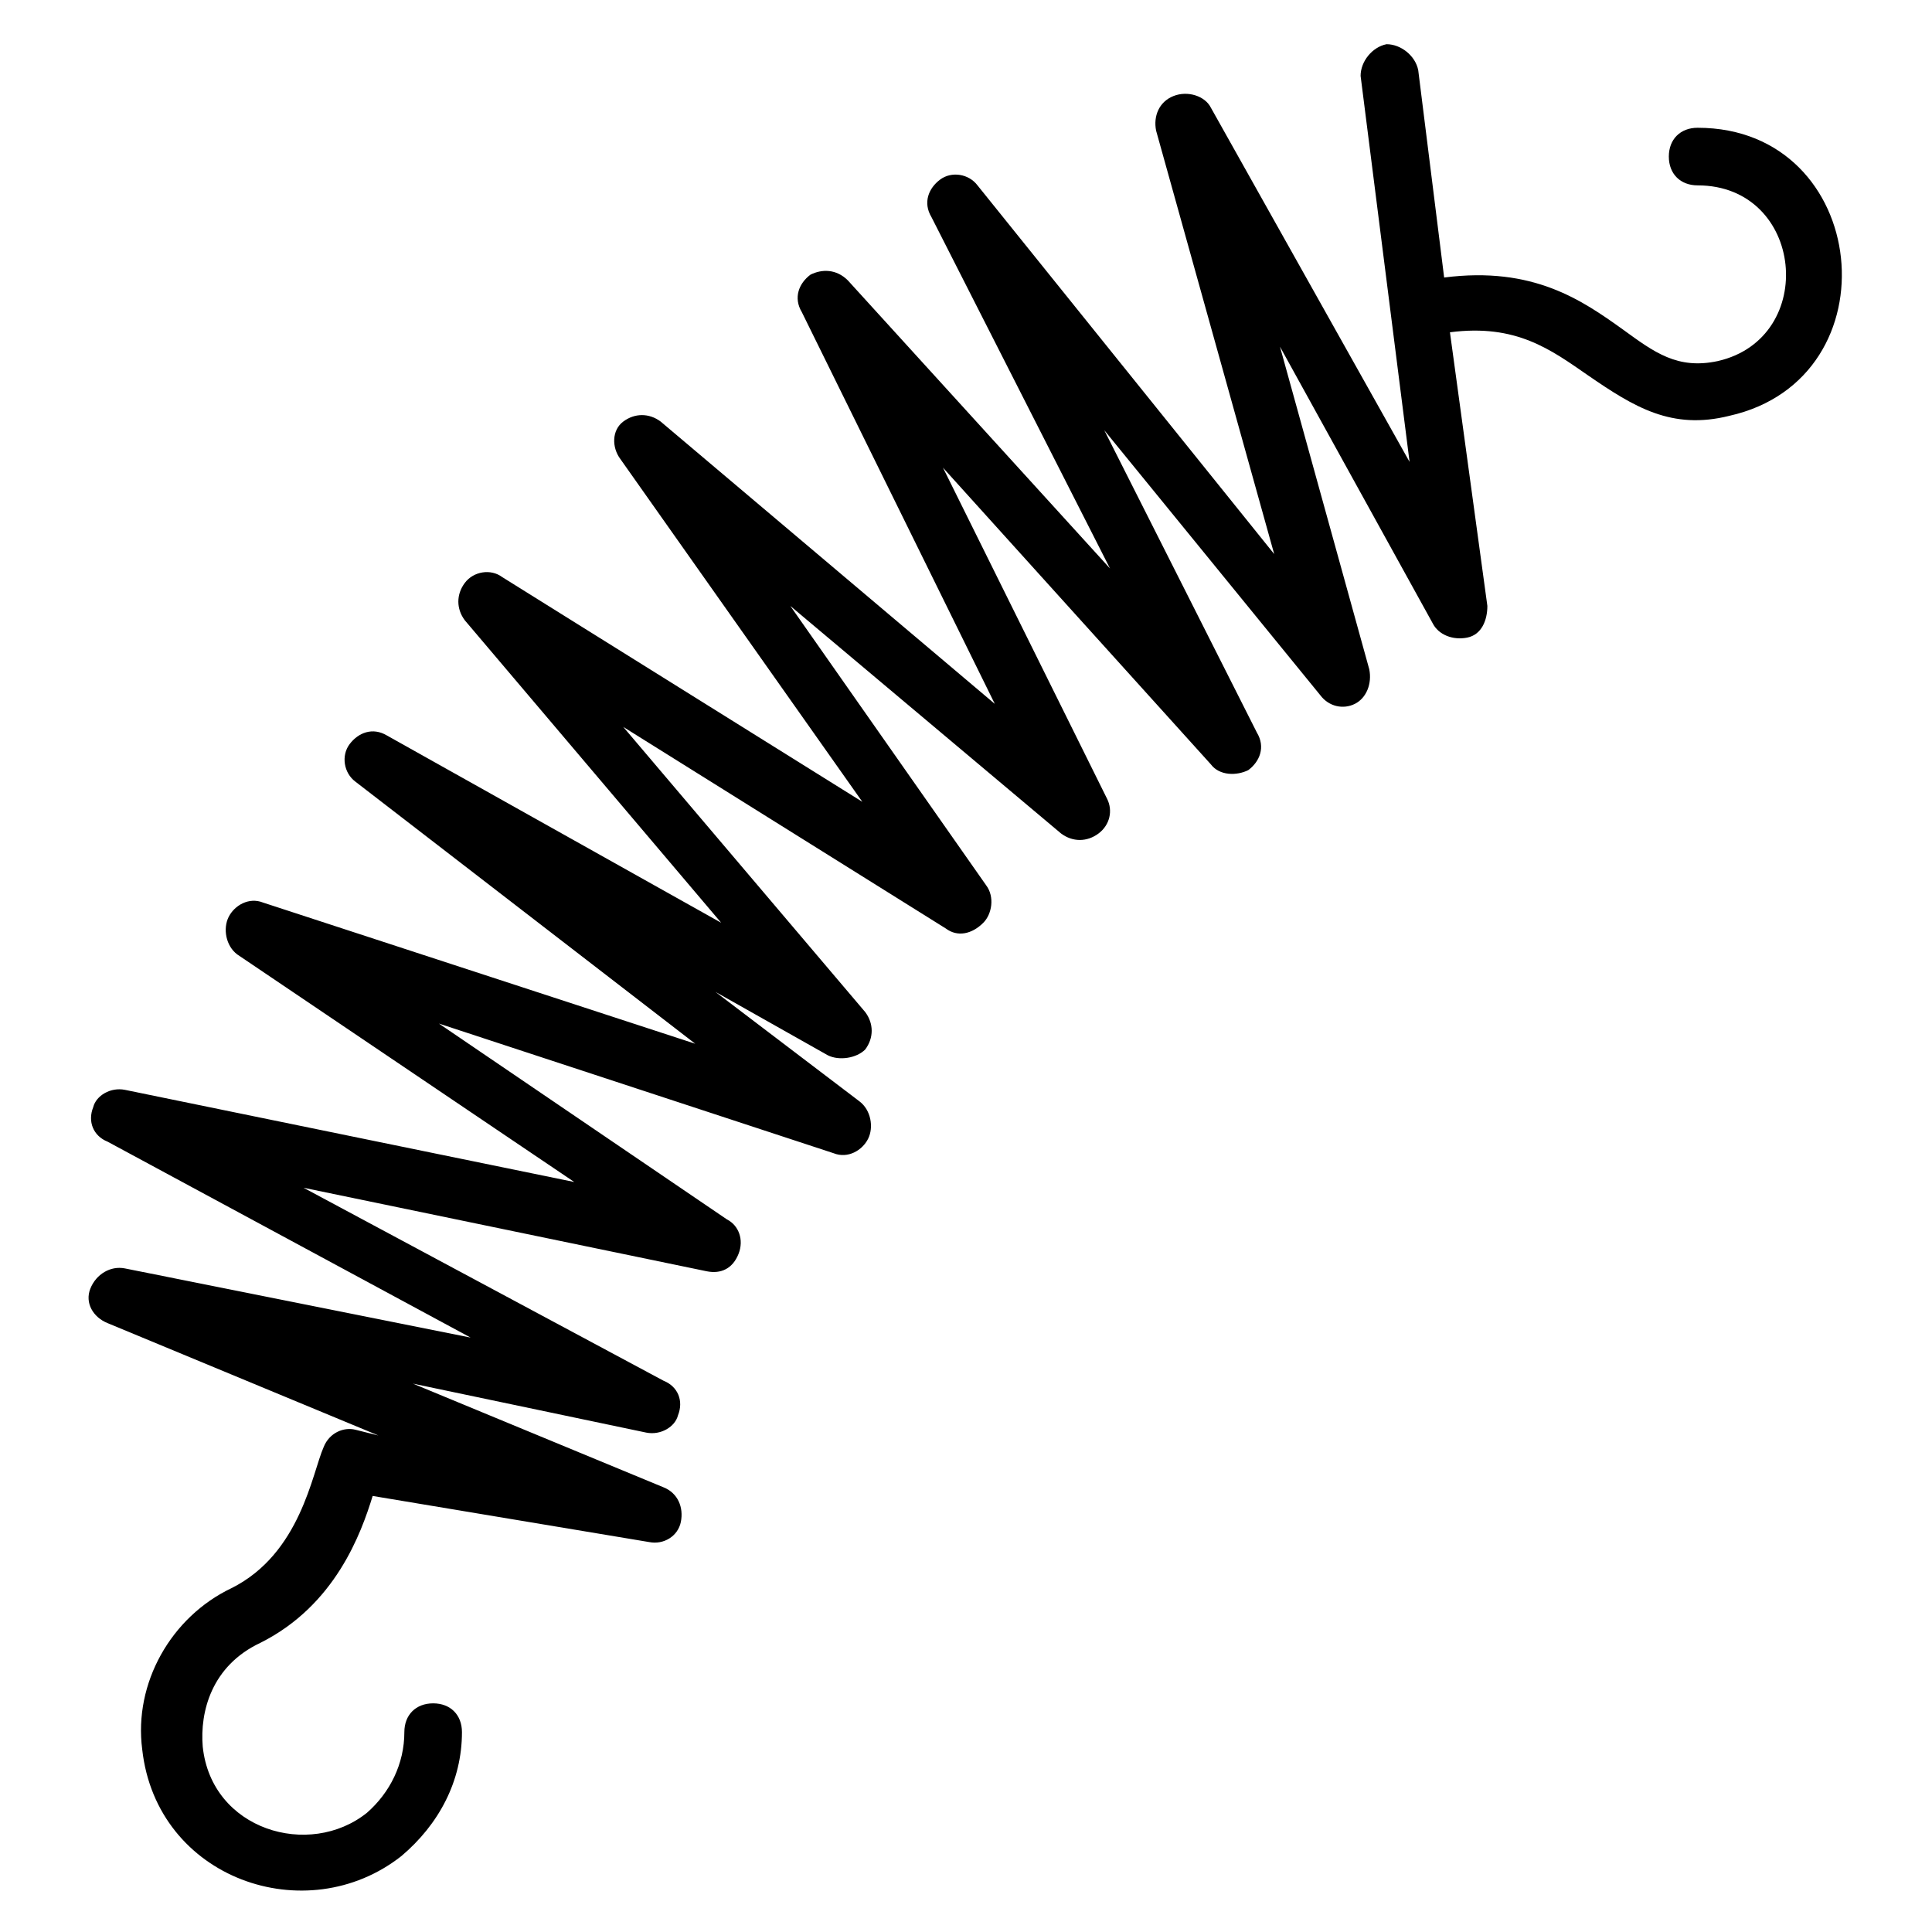
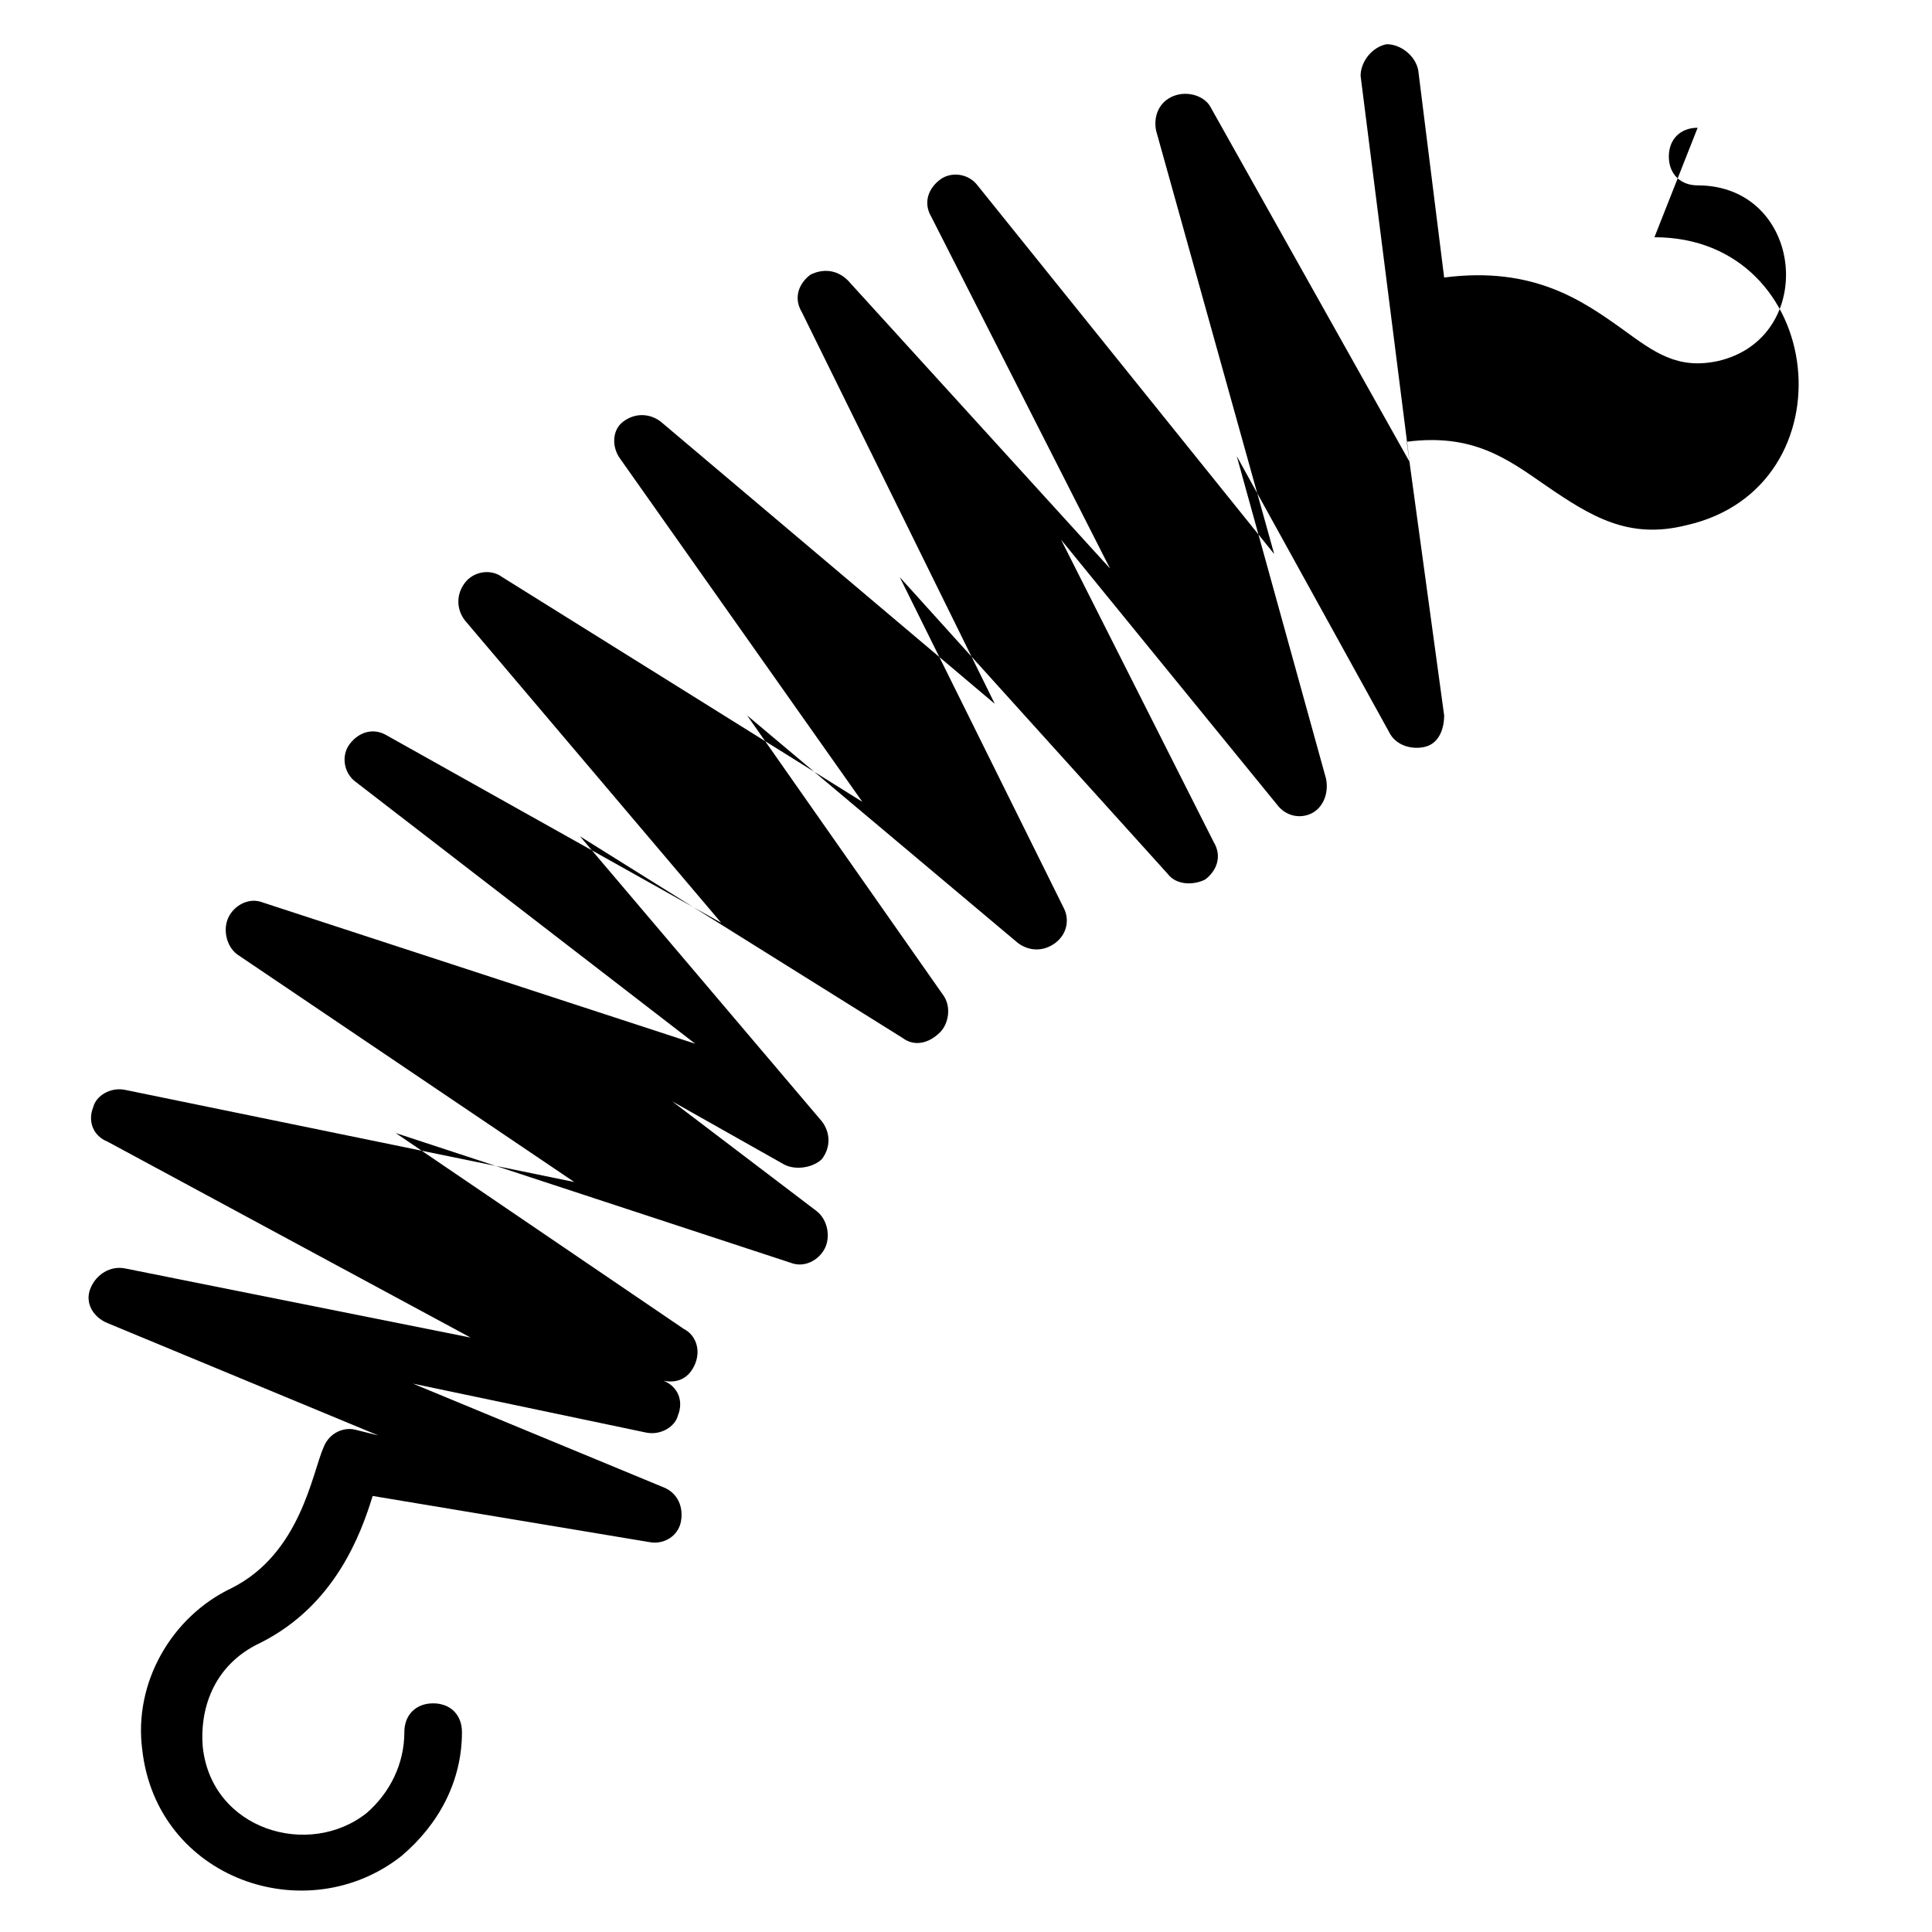
<svg xmlns="http://www.w3.org/2000/svg" fill="#000000" width="800px" height="800px" version="1.1" viewBox="144 144 512 512">
-   <path d="m593.89 177.86c-4.582 0-7.633 3.055-7.633 7.633 0 4.582 3.055 7.633 7.633 7.633 28.242 0 32.062 40.457 5.344 46.562-10.688 2.289-16.793-2.289-25.191-8.398-10.688-7.633-23.664-16.793-47.328-13.742l-6.871-54.961c-0.762-3.816-4.582-6.871-8.398-6.871-3.816 0.762-6.871 4.582-6.871 8.398l12.977 102.29-52.668-93.887c-1.527-3.055-6.106-4.582-9.922-3.055-3.816 1.527-5.344 5.344-4.582 9.16l31.297 112.21-78.625-97.703c-2.289-3.055-6.871-3.816-9.922-1.527-3.055 2.289-4.582 6.106-2.289 9.922l47.324 93.129-69.465-76.336c-3.051-3.051-6.867-3.051-9.922-1.523-3.055 2.289-4.582 6.106-2.289 9.922l51.145 103.82-88.547-74.809c-3.055-2.289-6.871-2.289-9.922 0-3.055 2.289-3.055 6.871-0.762 9.922l64.121 90.84-95.418-59.543c-3.055-2.289-7.633-1.527-9.922 1.527-2.289 3.055-2.289 6.871 0 9.922l67.938 80.152-88.555-49.617c-3.816-2.289-7.633-0.762-9.922 2.289-2.289 3.055-1.527 7.633 1.527 9.922l90.074 69.465-114.5-37.402c-3.816-1.527-7.633 0.762-9.16 3.816-1.527 3.055-0.762 7.633 2.289 9.922l89.312 60.305-119.08-24.422c-3.816-0.762-7.633 1.527-8.398 4.582-1.527 3.816 0 7.633 3.816 9.16l96.184 51.906-91.602-18.324c-3.816-0.762-7.633 1.527-9.16 5.344-1.527 3.816 0.762 7.633 4.582 9.16l71.754 29.77-6.106-1.527c-3.055-0.762-6.871 0.762-8.398 4.582-3.055 6.871-6.106 28.242-24.426 37.402-16.031 7.633-25.953 25.191-23.664 42.746 3.816 34.352 43.512 48.09 68.703 28.242 9.922-8.398 16.031-19.848 16.031-32.824 0-4.582-3.055-7.633-7.633-7.633-4.582 0-7.633 3.055-7.633 7.633 0 8.398-3.816 16.031-9.922 21.375-15.266 12.215-41.223 4.582-43.512-17.559-0.762-9.16 2.289-21.375 15.266-27.48 19.848-9.922 26.719-29.008 29.77-38.93l73.277 12.219c3.816 0.762 7.633-1.527 8.398-5.344 0.762-3.816-0.762-7.633-4.582-9.16l-66.41-27.48 61.832 12.977c3.816 0.762 7.633-1.527 8.398-4.582 1.527-3.816 0-7.633-3.816-9.16l-95.418-51.145 106.87 22.137c3.816 0.762 6.871-0.762 8.398-4.582 1.527-3.816 0-7.633-3.055-9.16l-76.336-51.906 104.58 34.352c3.816 1.527 7.633-0.762 9.16-3.816s0.762-7.633-2.289-9.922l-38.168-29.008 29.77 16.793c3.055 1.527 7.633 0.762 9.922-1.527 2.289-3.055 2.289-6.871 0-9.922l-64.121-75.57 85.496 53.434c3.055 2.289 6.871 1.527 9.922-1.527 2.289-2.289 3.055-6.871 0.762-9.922l-51.906-74.043 71.754 60.305c3.055 2.289 6.871 2.289 9.922 0 3.055-2.289 3.816-6.106 2.289-9.16l-43.512-87.785 70.996 78.621c2.289 3.055 6.871 3.055 9.922 1.527 3.055-2.289 4.582-6.106 2.289-9.922l-40.457-80.152 57.25 70.227c2.289 3.055 6.106 3.816 9.16 2.289s4.582-5.344 3.816-9.16l-23.664-85.496 40.457 73.281c1.527 3.055 5.344 4.582 9.16 3.816 3.816-0.762 5.344-4.582 5.344-8.398l-9.918-72.512c17.559-2.289 26.719 4.582 36.641 11.449 12.215 8.398 22.137 14.504 37.402 10.688 44.273-9.922 37.406-76.336-8.395-76.336z" />
+   <path d="m593.89 177.86c-4.582 0-7.633 3.055-7.633 7.633 0 4.582 3.055 7.633 7.633 7.633 28.242 0 32.062 40.457 5.344 46.562-10.688 2.289-16.793-2.289-25.191-8.398-10.688-7.633-23.664-16.793-47.328-13.742l-6.871-54.961c-0.762-3.816-4.582-6.871-8.398-6.871-3.816 0.762-6.871 4.582-6.871 8.398l12.977 102.29-52.668-93.887c-1.527-3.055-6.106-4.582-9.922-3.055-3.816 1.527-5.344 5.344-4.582 9.16l31.297 112.21-78.625-97.703c-2.289-3.055-6.871-3.816-9.922-1.527-3.055 2.289-4.582 6.106-2.289 9.922l47.324 93.129-69.465-76.336c-3.051-3.051-6.867-3.051-9.922-1.523-3.055 2.289-4.582 6.106-2.289 9.922l51.145 103.82-88.547-74.809c-3.055-2.289-6.871-2.289-9.922 0-3.055 2.289-3.055 6.871-0.762 9.922l64.121 90.84-95.418-59.543c-3.055-2.289-7.633-1.527-9.922 1.527-2.289 3.055-2.289 6.871 0 9.922l67.938 80.152-88.555-49.617c-3.816-2.289-7.633-0.762-9.922 2.289-2.289 3.055-1.527 7.633 1.527 9.922l90.074 69.465-114.5-37.402c-3.816-1.527-7.633 0.762-9.16 3.816-1.527 3.055-0.762 7.633 2.289 9.922l89.312 60.305-119.08-24.422c-3.816-0.762-7.633 1.527-8.398 4.582-1.527 3.816 0 7.633 3.816 9.16l96.184 51.906-91.602-18.324c-3.816-0.762-7.633 1.527-9.16 5.344-1.527 3.816 0.762 7.633 4.582 9.16l71.754 29.77-6.106-1.527c-3.055-0.762-6.871 0.762-8.398 4.582-3.055 6.871-6.106 28.242-24.426 37.402-16.031 7.633-25.953 25.191-23.664 42.746 3.816 34.352 43.512 48.09 68.703 28.242 9.922-8.398 16.031-19.848 16.031-32.824 0-4.582-3.055-7.633-7.633-7.633-4.582 0-7.633 3.055-7.633 7.633 0 8.398-3.816 16.031-9.922 21.375-15.266 12.215-41.223 4.582-43.512-17.559-0.762-9.16 2.289-21.375 15.266-27.48 19.848-9.922 26.719-29.008 29.77-38.93l73.277 12.219c3.816 0.762 7.633-1.527 8.398-5.344 0.762-3.816-0.762-7.633-4.582-9.16l-66.41-27.48 61.832 12.977c3.816 0.762 7.633-1.527 8.398-4.582 1.527-3.816 0-7.633-3.816-9.16c3.816 0.762 6.871-0.762 8.398-4.582 1.527-3.816 0-7.633-3.055-9.16l-76.336-51.906 104.58 34.352c3.816 1.527 7.633-0.762 9.16-3.816s0.762-7.633-2.289-9.922l-38.168-29.008 29.77 16.793c3.055 1.527 7.633 0.762 9.922-1.527 2.289-3.055 2.289-6.871 0-9.922l-64.121-75.57 85.496 53.434c3.055 2.289 6.871 1.527 9.922-1.527 2.289-2.289 3.055-6.871 0.762-9.922l-51.906-74.043 71.754 60.305c3.055 2.289 6.871 2.289 9.922 0 3.055-2.289 3.816-6.106 2.289-9.16l-43.512-87.785 70.996 78.621c2.289 3.055 6.871 3.055 9.922 1.527 3.055-2.289 4.582-6.106 2.289-9.922l-40.457-80.152 57.25 70.227c2.289 3.055 6.106 3.816 9.16 2.289s4.582-5.344 3.816-9.16l-23.664-85.496 40.457 73.281c1.527 3.055 5.344 4.582 9.16 3.816 3.816-0.762 5.344-4.582 5.344-8.398l-9.918-72.512c17.559-2.289 26.719 4.582 36.641 11.449 12.215 8.398 22.137 14.504 37.402 10.688 44.273-9.922 37.406-76.336-8.395-76.336z" />
</svg>